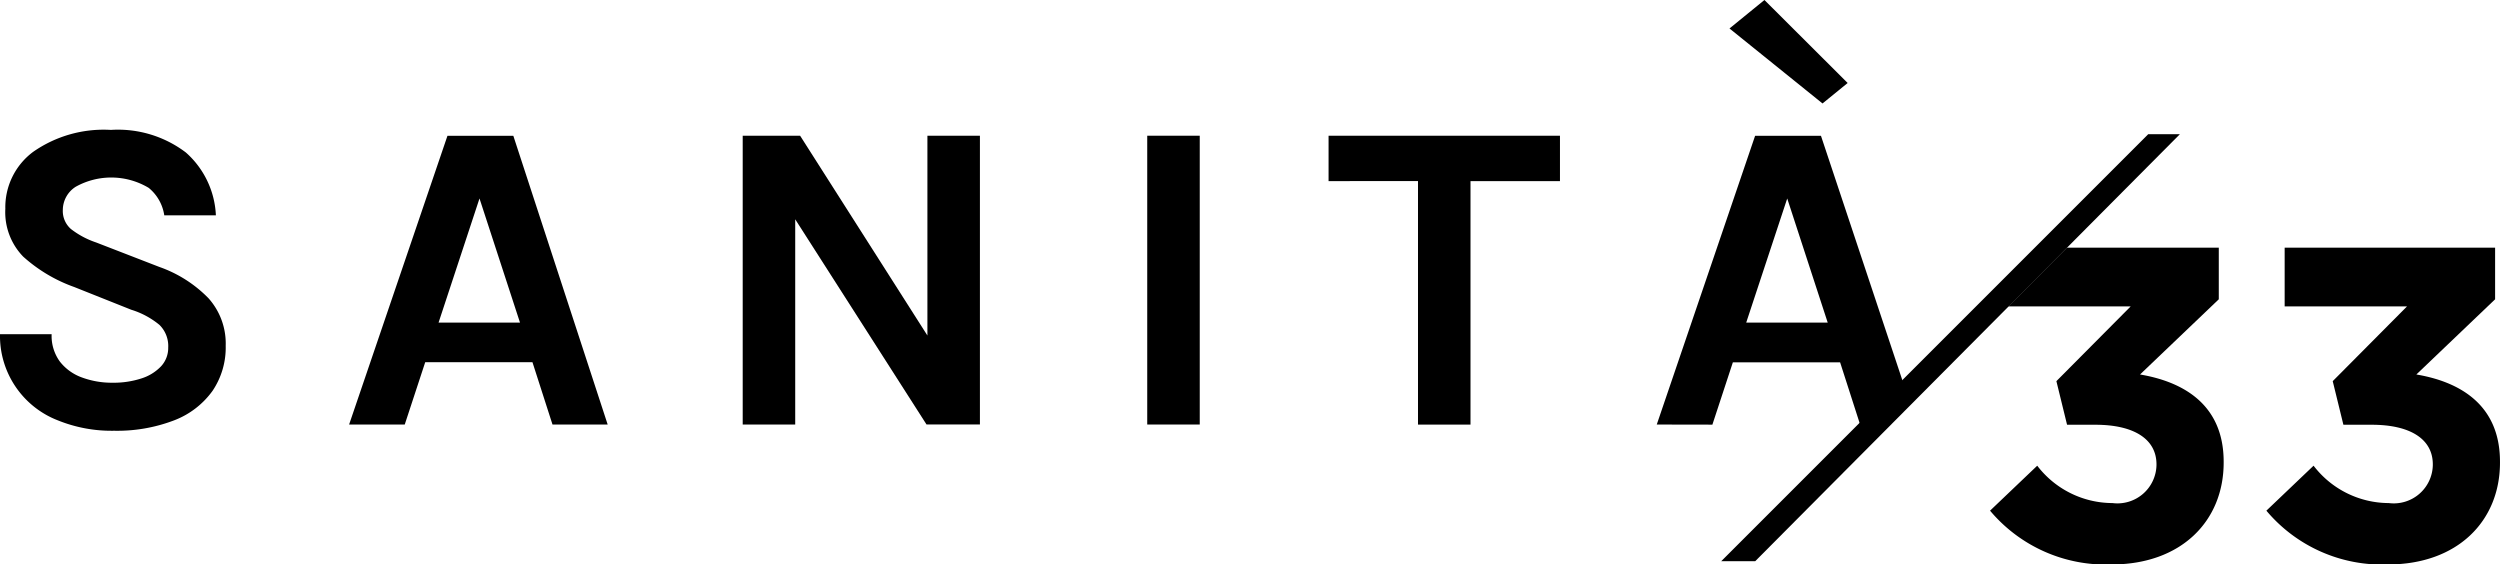
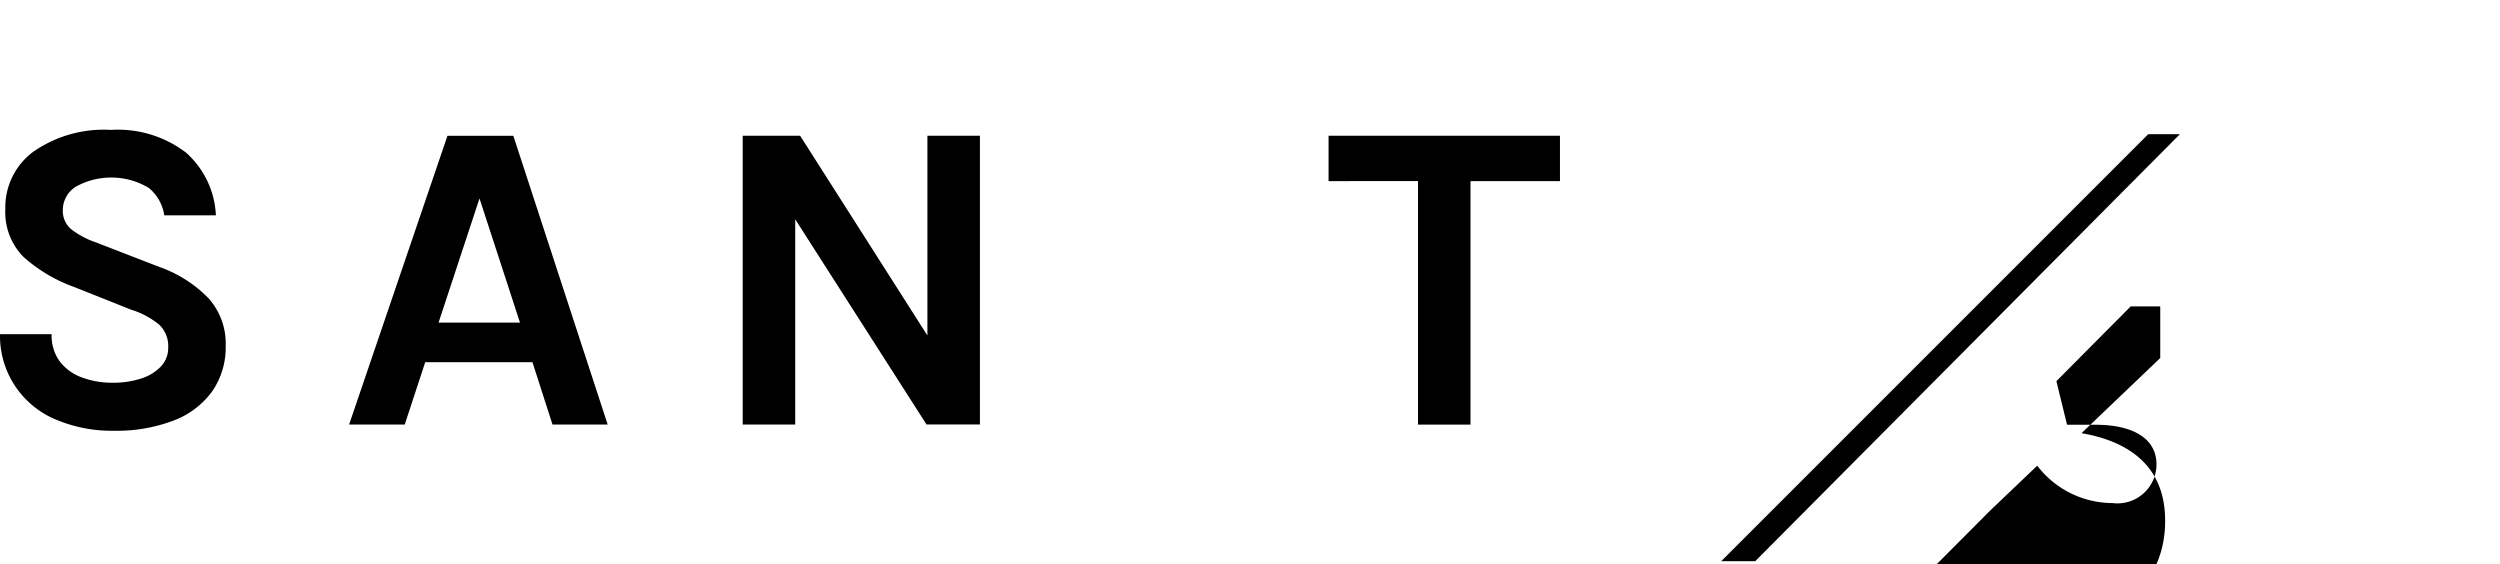
<svg xmlns="http://www.w3.org/2000/svg" id="Raggruppa_95" data-name="Raggruppa 95" width="125.554" height="28.349" viewBox="0 0 125.554 28.349">
-   <path id="Tracciato_363" data-name="Tracciato 363" d="M329.879,237.73l2.368-2.257a4.774,4.774,0,0,0,3.777,1.877,1.962,1.962,0,0,0,2.212-1.9v-.045c0-1.273-1.14-1.988-3.062-1.988h-1.429l-.536-2.19,3.731-3.754h-6.145l2.94-2.949h7.63v2.592l-3.955,3.776c2.123.358,4.2,1.475,4.2,4.38v.044c0,2.95-2.145,5.117-5.631,5.117a7.587,7.587,0,0,1-6.1-2.7" transform="translate(-229.934 -212.085)" />
-   <path id="Tracciato_364" data-name="Tracciato 364" d="M352.234,237.73l2.368-2.257a4.774,4.774,0,0,0,3.777,1.877,1.962,1.962,0,0,0,2.212-1.9v-.045c0-1.273-1.14-1.988-3.062-1.988H356.1l-.536-2.19,3.731-3.754H353.15v-2.949h10.569v2.592l-3.955,3.776c2.123.358,4.2,1.475,4.2,4.38v.044c0,2.95-2.145,5.117-5.631,5.117a7.587,7.587,0,0,1-6.1-2.7" transform="translate(-238.411 -212.085)" />
+   <path id="Tracciato_363" data-name="Tracciato 363" d="M329.879,237.73l2.368-2.257a4.774,4.774,0,0,0,3.777,1.877,1.962,1.962,0,0,0,2.212-1.9v-.045c0-1.273-1.14-1.988-3.062-1.988h-1.429l-.536-2.19,3.731-3.754h-6.145h7.63v2.592l-3.955,3.776c2.123.358,4.2,1.475,4.2,4.38v.044c0,2.95-2.145,5.117-5.631,5.117a7.587,7.587,0,0,1-6.1-2.7" transform="translate(-229.934 -212.085)" />
  <path id="Tracciato_365" data-name="Tracciato 365" d="M174.563,230.107a7.188,7.188,0,0,1-2.777-.525,4.546,4.546,0,0,1-2.9-4.325h2.593a2.187,2.187,0,0,0,.413,1.374,2.459,2.459,0,0,0,1.112.8,4.329,4.329,0,0,0,1.536.263,4.5,4.5,0,0,0,1.436-.212,2.318,2.318,0,0,0,.995-.609,1.351,1.351,0,0,0,.363-.944,1.486,1.486,0,0,0-.441-1.14,4.118,4.118,0,0,0-1.414-.76l-2.861-1.14a7.679,7.679,0,0,1-2.57-1.531,3.2,3.2,0,0,1-.894-2.4,3.464,3.464,0,0,1,1.4-2.861,6.179,6.179,0,0,1,3.9-1.1,5.635,5.635,0,0,1,3.766,1.134,4.475,4.475,0,0,1,1.508,3.157h-2.592a2.192,2.192,0,0,0-.782-1.38,3.664,3.664,0,0,0-3.665-.056,1.387,1.387,0,0,0-.648,1.168,1.2,1.2,0,0,0,.408.955,4.294,4.294,0,0,0,1.268.676l3.174,1.229a6.4,6.4,0,0,1,2.47,1.576,3.411,3.411,0,0,1,.86,2.38,3.885,3.885,0,0,1-.659,2.263,4.231,4.231,0,0,1-1.922,1.481,8,8,0,0,1-3.073.525" transform="translate(-168.886 -208.473)" />
  <path id="Tracciato_366" data-name="Tracciato 366" d="M197.129,229.971l4.939-14.5h3.308l4.738,14.5h-2.771l-1.006-3.129h-5.386l-1.028,3.129Zm4.492-5.118h4.09l-2.034-6.235Z" transform="translate(-179.596 -208.651)" />
  <path id="Tracciato_367" data-name="Tracciato 367" d="M228.97,215.467h2.883l6.593,10.348h-.2V215.467h2.637v14.5H238.2L231.182,219h.425v10.973H228.97Z" transform="translate(-191.67 -208.651)" />
-   <rect id="Rettangolo_106" data-name="Rettangolo 106" width="2.637" height="14.504" transform="translate(57.616 6.816)" />
  <path id="Tracciato_368" data-name="Tracciato 368" d="M276.364,217.747v-2.28h11.621v2.28H282.9l.592-.6v12.828h-2.637V217.143l.592.6Z" transform="translate(-209.641 -208.651)" />
-   <path id="Tracciato_369" data-name="Tracciato 369" d="M302.914,225.808l4.939-14.5h3.308l4.123,12.381-2.156,2.124-1.006-3.129h-5.386l-1.028,3.129Zm8.325-16.125-4.672-3.766,1.755-1.43,4.179,4.168Zm-3.833,11.007H311.5l-2.034-6.235Z" transform="translate(-219.709 -204.487)" />
  <path id="Tracciato_370" data-name="Tracciato 370" d="M308.13,236.786l21.444-21.444h1.591l-21.327,21.444Z" transform="translate(-221.687 -208.603)" />
</svg>